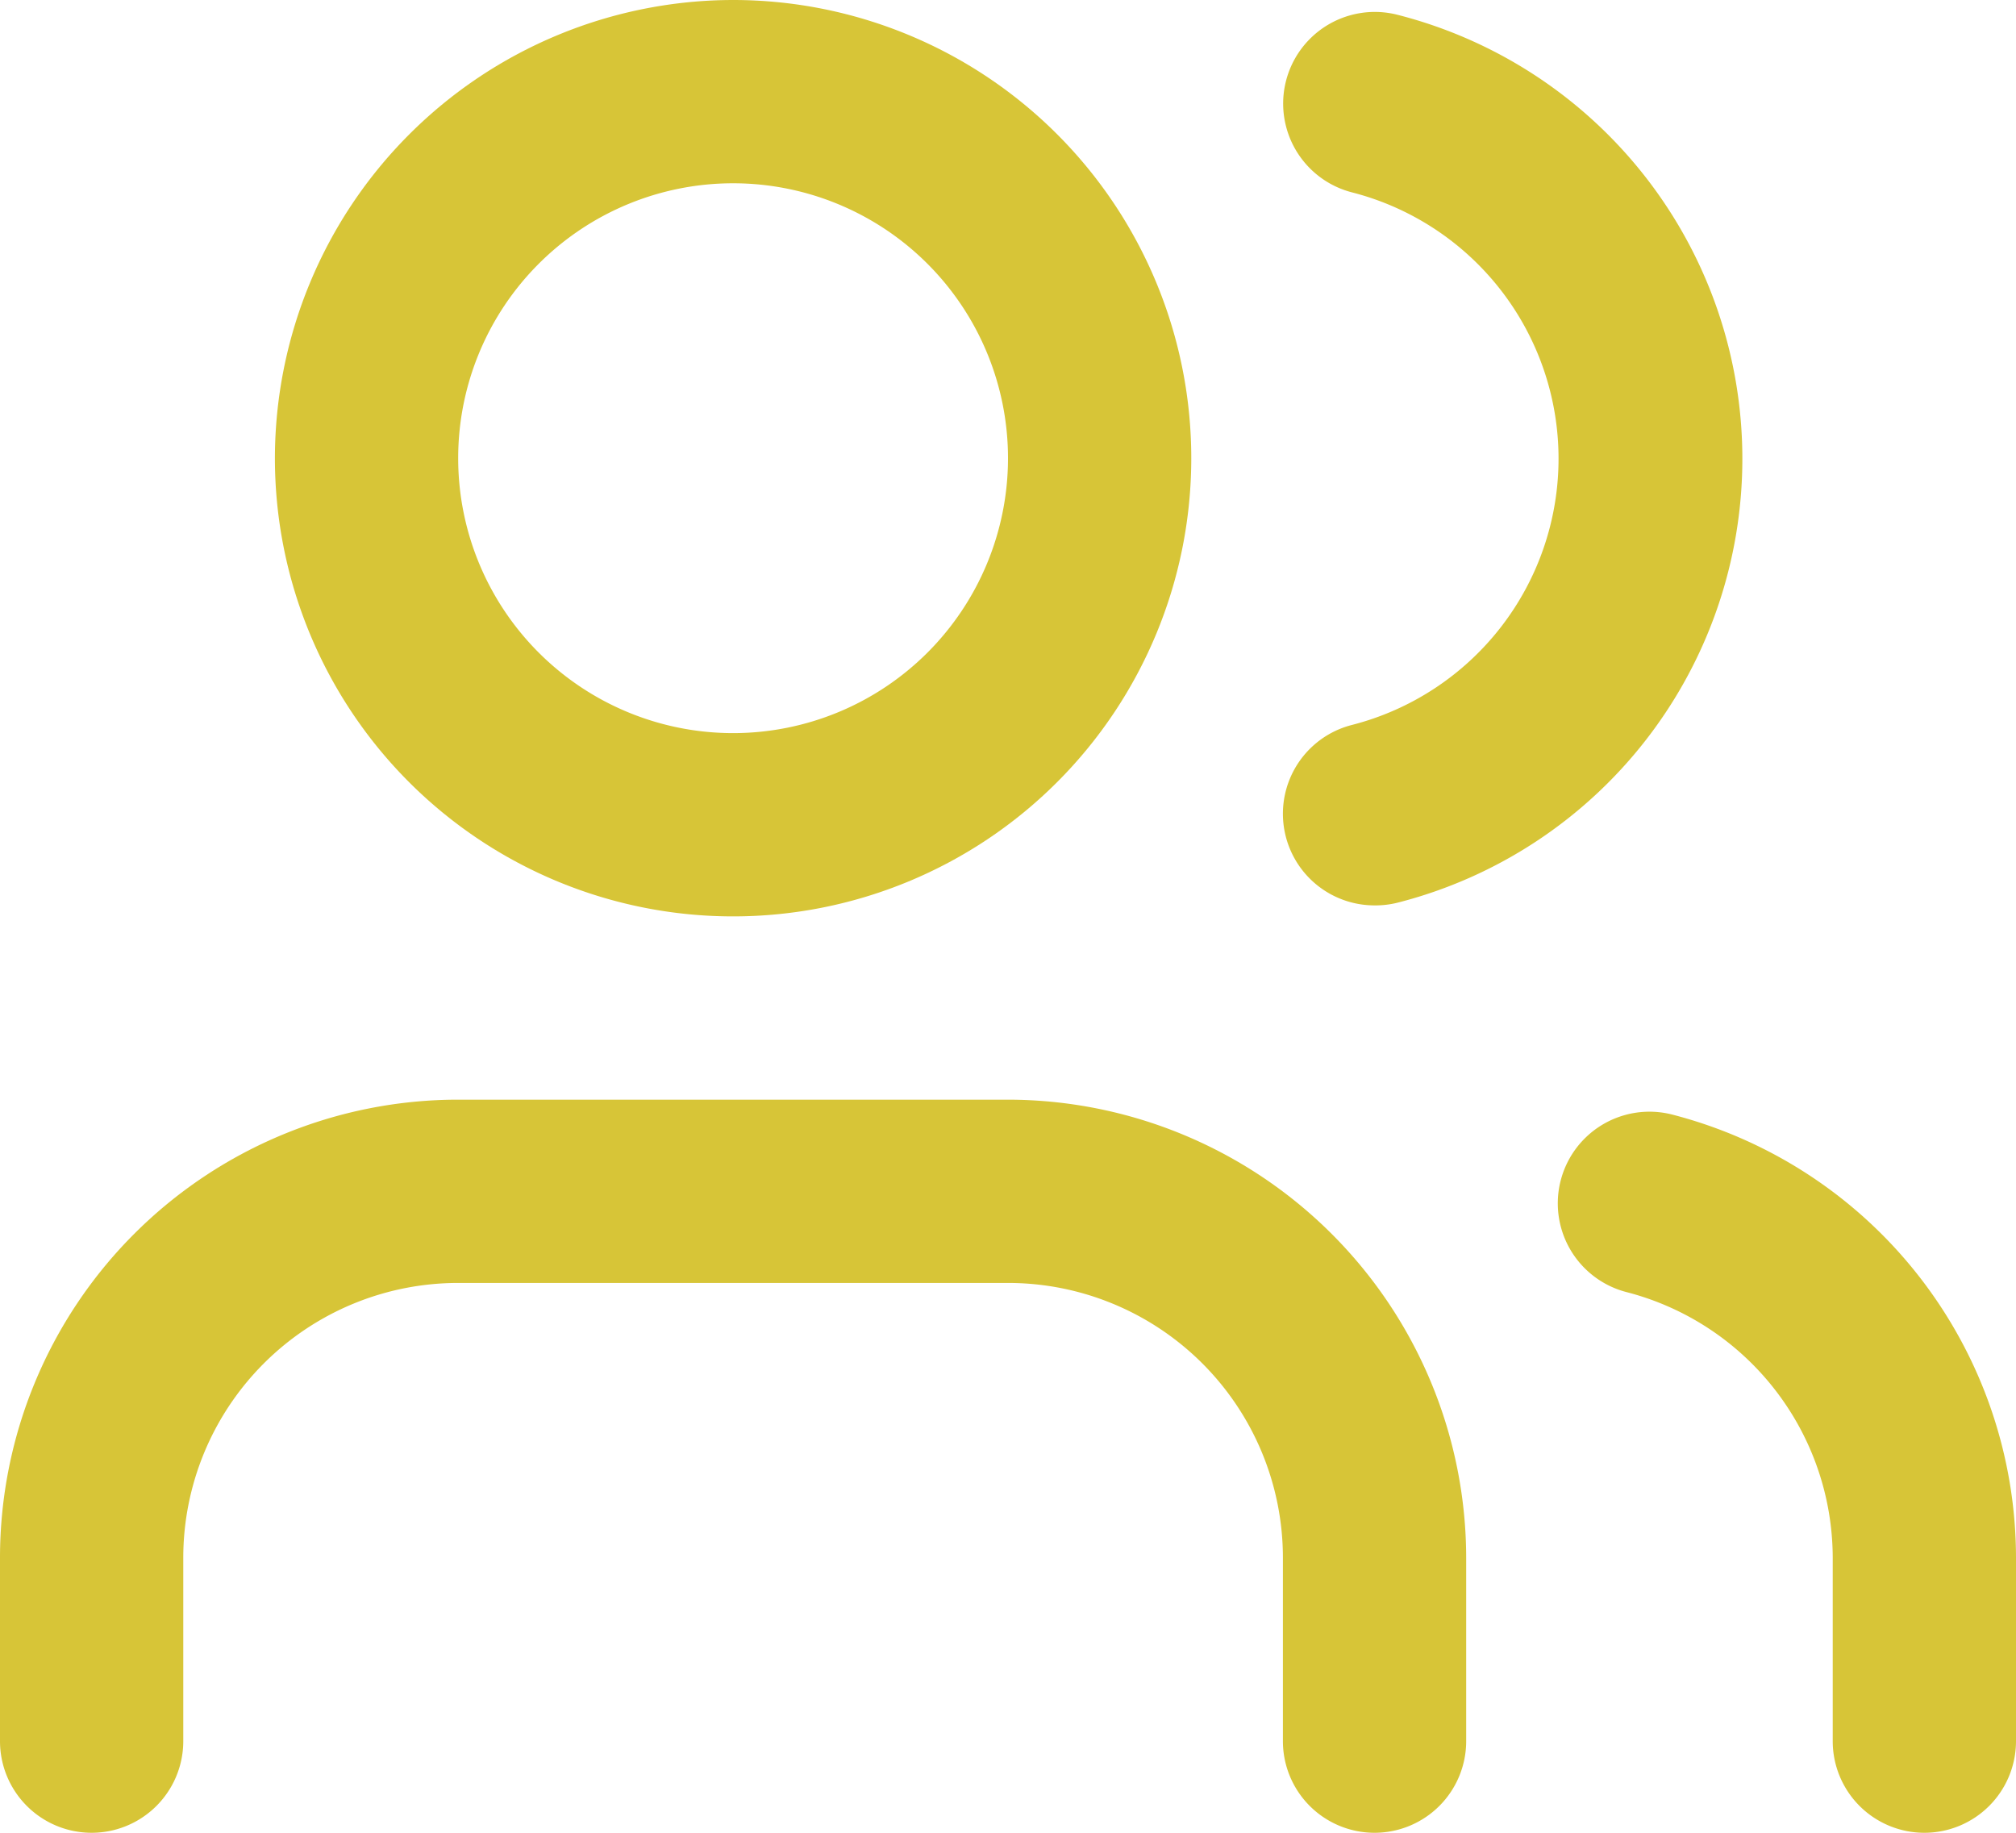
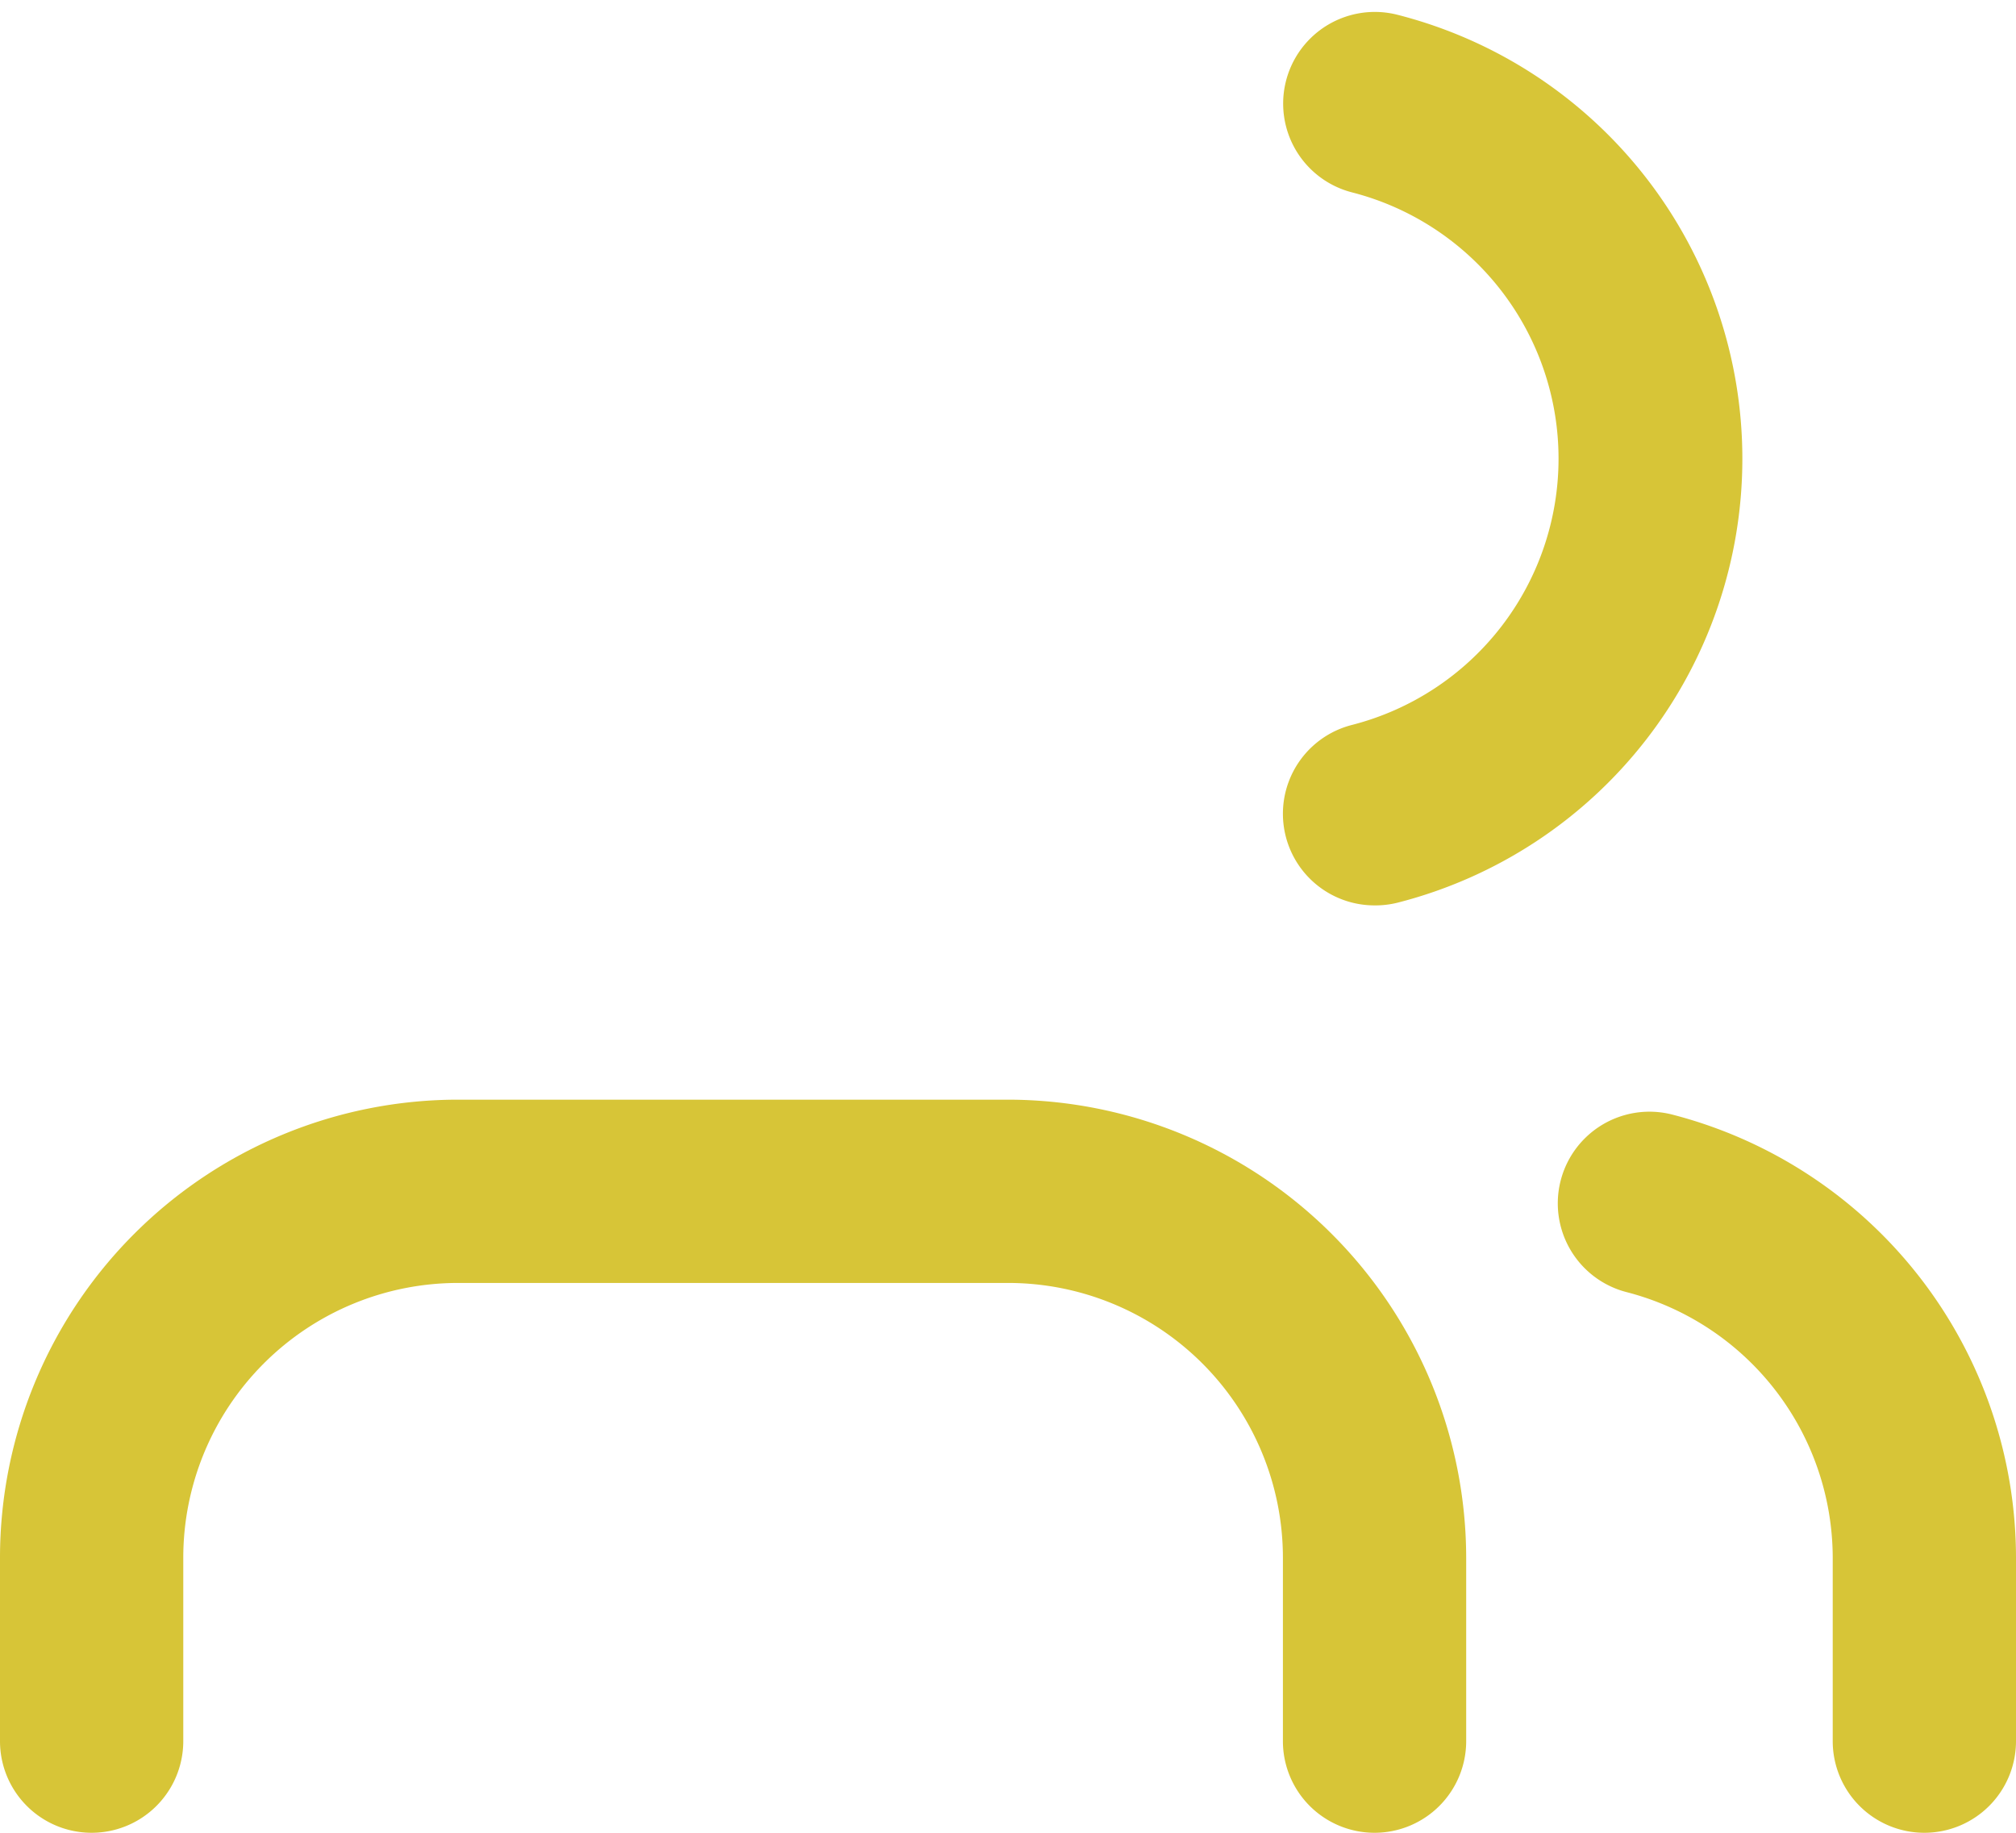
<svg xmlns="http://www.w3.org/2000/svg" width="22" height="20" viewBox="0 0 22 20">
  <g id="icon-social" transform="translate(-1 -2)">
    <path id="Tracé_7053" data-name="Tracé 7053" d="M16,22a1,1,0,0,1-1-1V19a3,3,0,0,0-3-3H6a3,3,0,0,0-3,3v2a1,1,0,0,1-2,0V19a5,5,0,0,1,5-5h6a5.006,5.006,0,0,1,5,5v2A1,1,0,0,1,16,22Z" fill="#d7c537" />
-     <path id="Ellipse_261" data-name="Ellipse 261" d="M4-1A5,5,0,1,1-1,4,5.006,5.006,0,0,1,4-1ZM4,7A3,3,0,1,0,1,4,3,3,0,0,0,4,7Z" transform="translate(5 3)" fill="#d7c537" />
    <path id="Tracé_7054" data-name="Tracé 7054" d="M22,22a1,1,0,0,1-1-1V19a3,3,0,0,0-2.25-2.9,1,1,0,1,1,.5-1.937A5,5,0,0,1,23,19v2A1,1,0,0,1,22,22Z" fill="#d7c537" />
    <path id="Tracé_7055" data-name="Tracé 7055" d="M16,11.88a1,1,0,0,1-.247-1.969,3,3,0,0,0,0-5.812,1,1,0,0,1,.5-1.937,5,5,0,0,1,0,9.688A1,1,0,0,1,16,11.88Z" fill="#d7c537" />
  </g>
</svg>